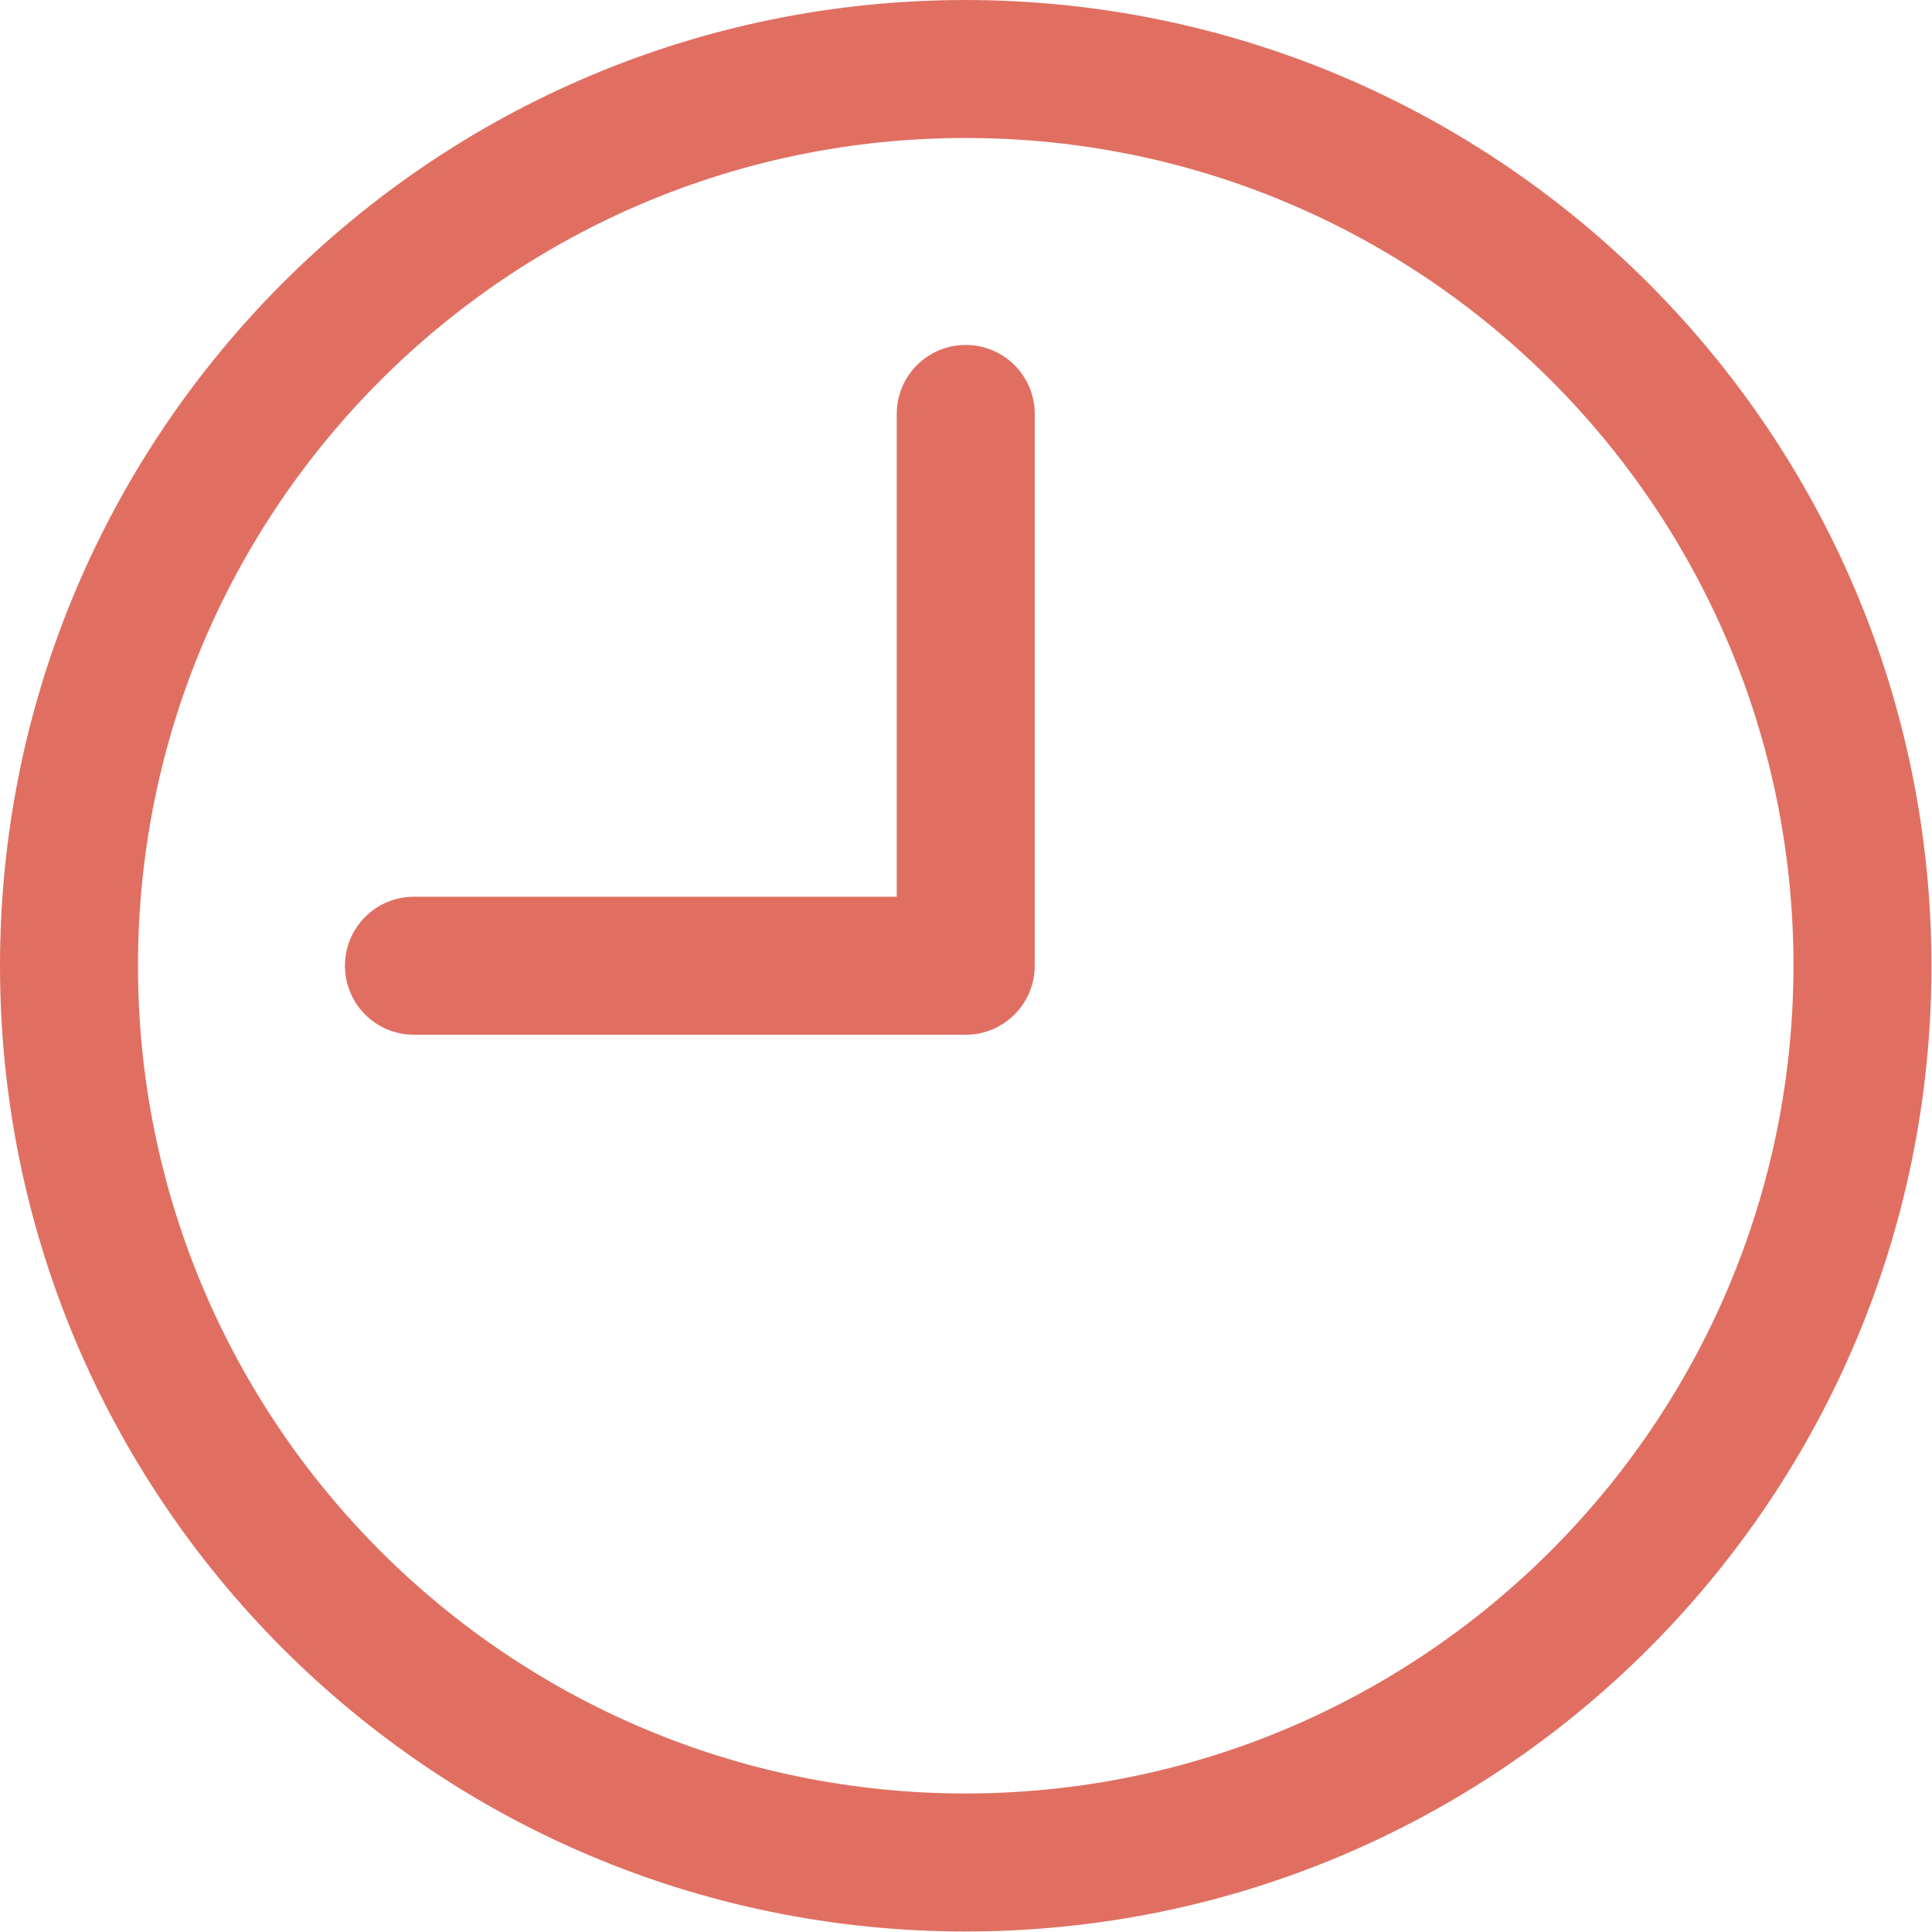
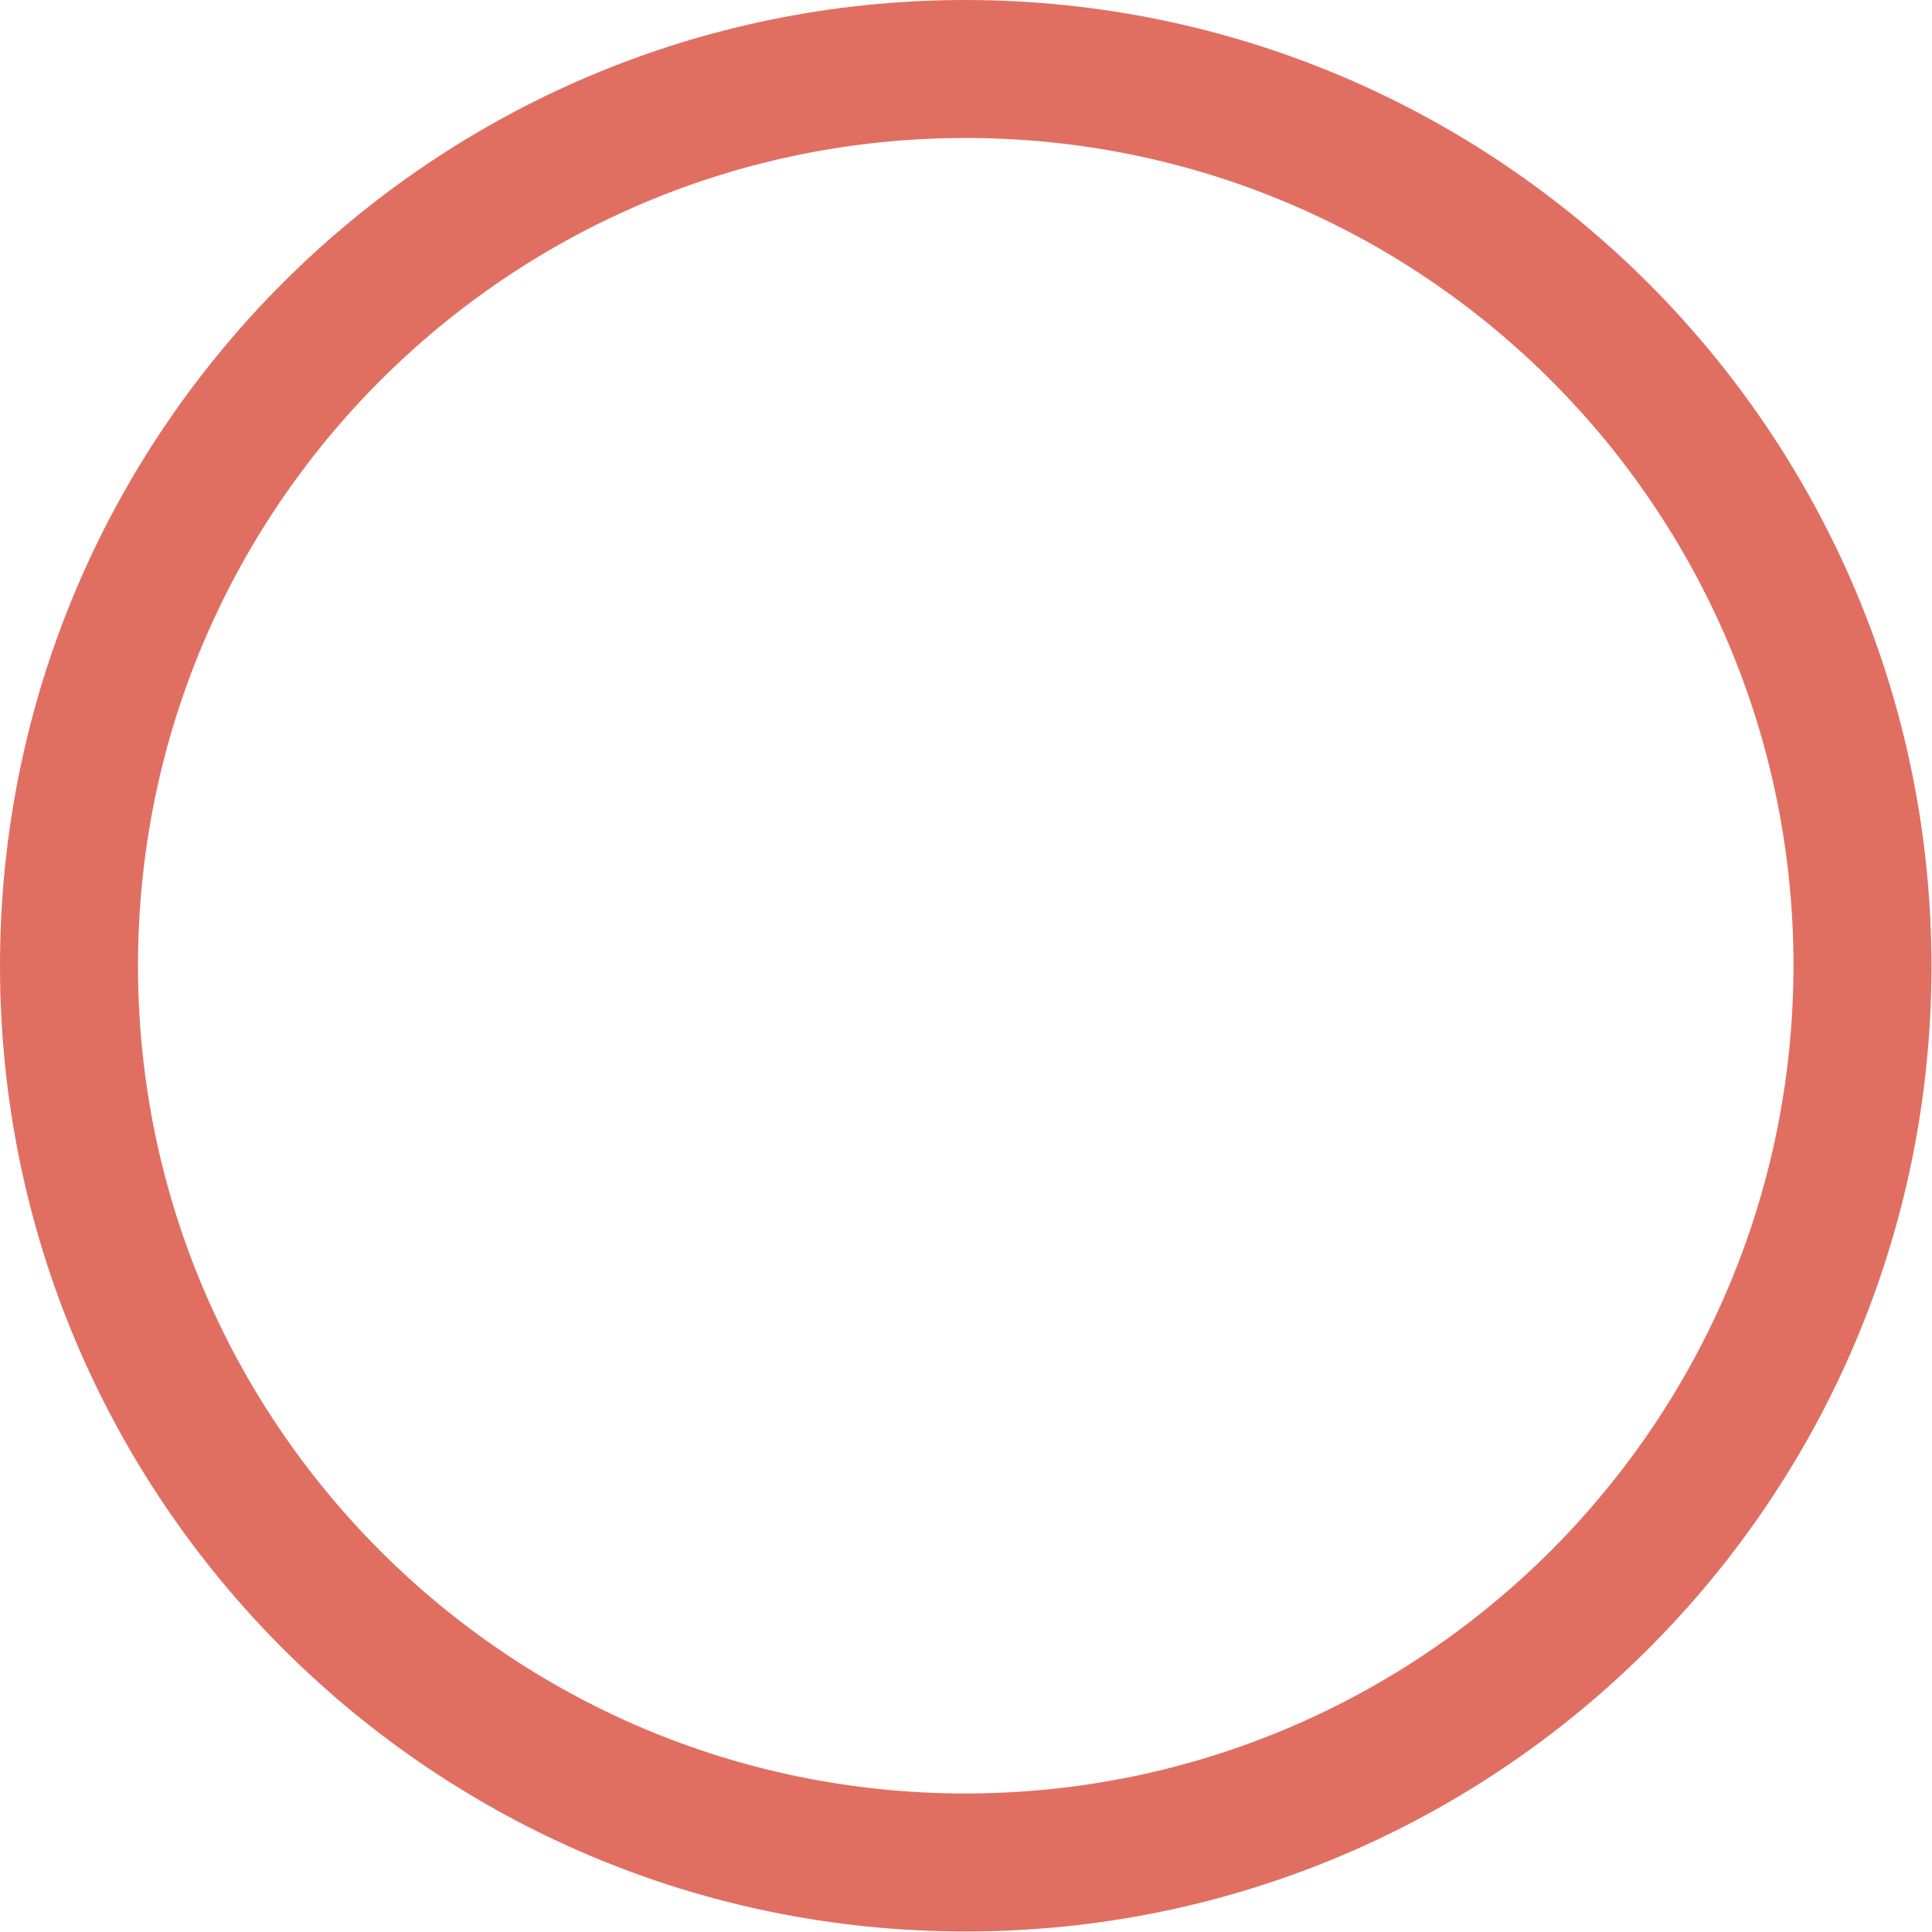
<svg xmlns="http://www.w3.org/2000/svg" width="26" height="26" viewBox="0 0 26 26" fill="none">
  <path fill-rule="evenodd" clip-rule="evenodd" d="M0 12.996C0 5.819 5.819 0 12.996 0C20.171 0.008 25.985 5.822 25.993 12.996C25.993 20.174 20.174 25.993 12.996 25.993C5.819 25.993 0 20.174 0 12.996ZM1.857 12.996C1.857 19.149 6.844 24.136 12.996 24.136C19.146 24.13 24.13 19.146 24.136 12.996C24.136 6.844 19.149 1.857 12.996 1.857C6.844 1.857 1.857 6.844 1.857 12.996Z" fill="#E06F62" />
-   <path fill-rule="evenodd" clip-rule="evenodd" d="M12.996 4.642C12.484 4.642 12.068 5.057 12.068 5.57V12.068H5.57C5.057 12.068 4.642 12.484 4.642 12.996C4.642 13.509 5.057 13.925 5.57 13.925H12.996C13.509 13.925 13.925 13.509 13.925 12.996V5.57C13.925 5.057 13.509 4.642 12.996 4.642Z" fill="#E06F62" />
</svg>